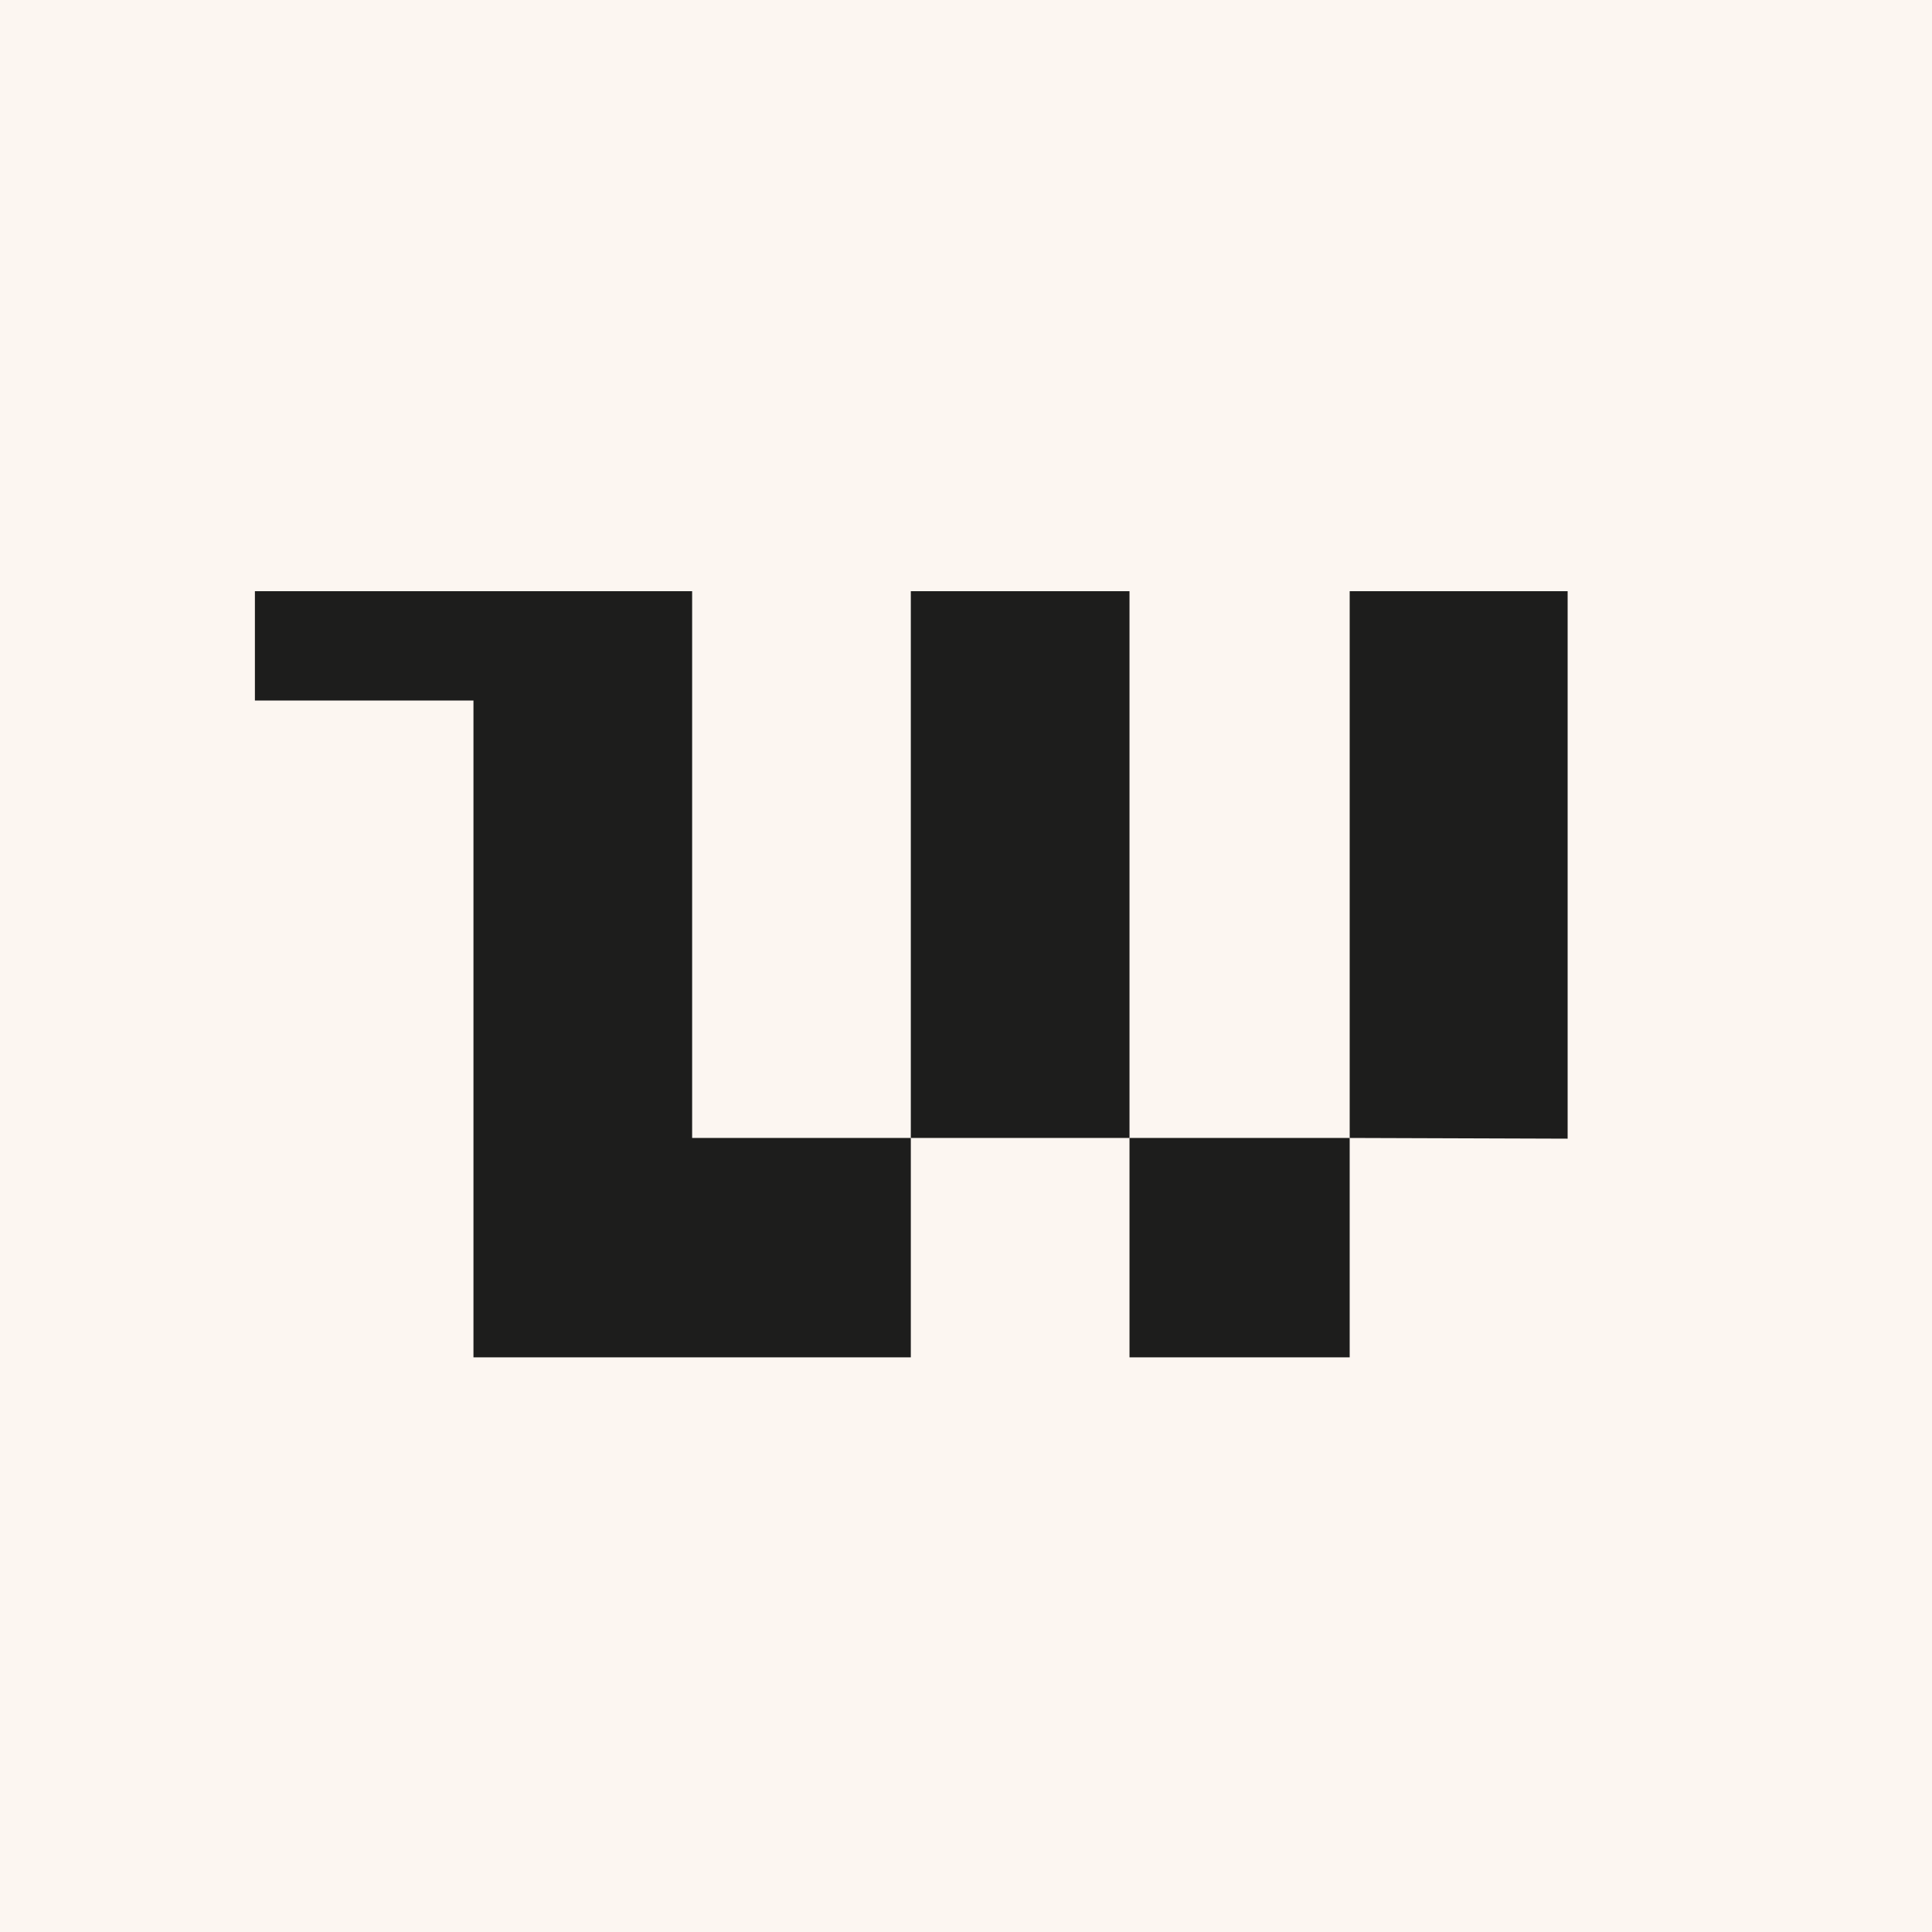
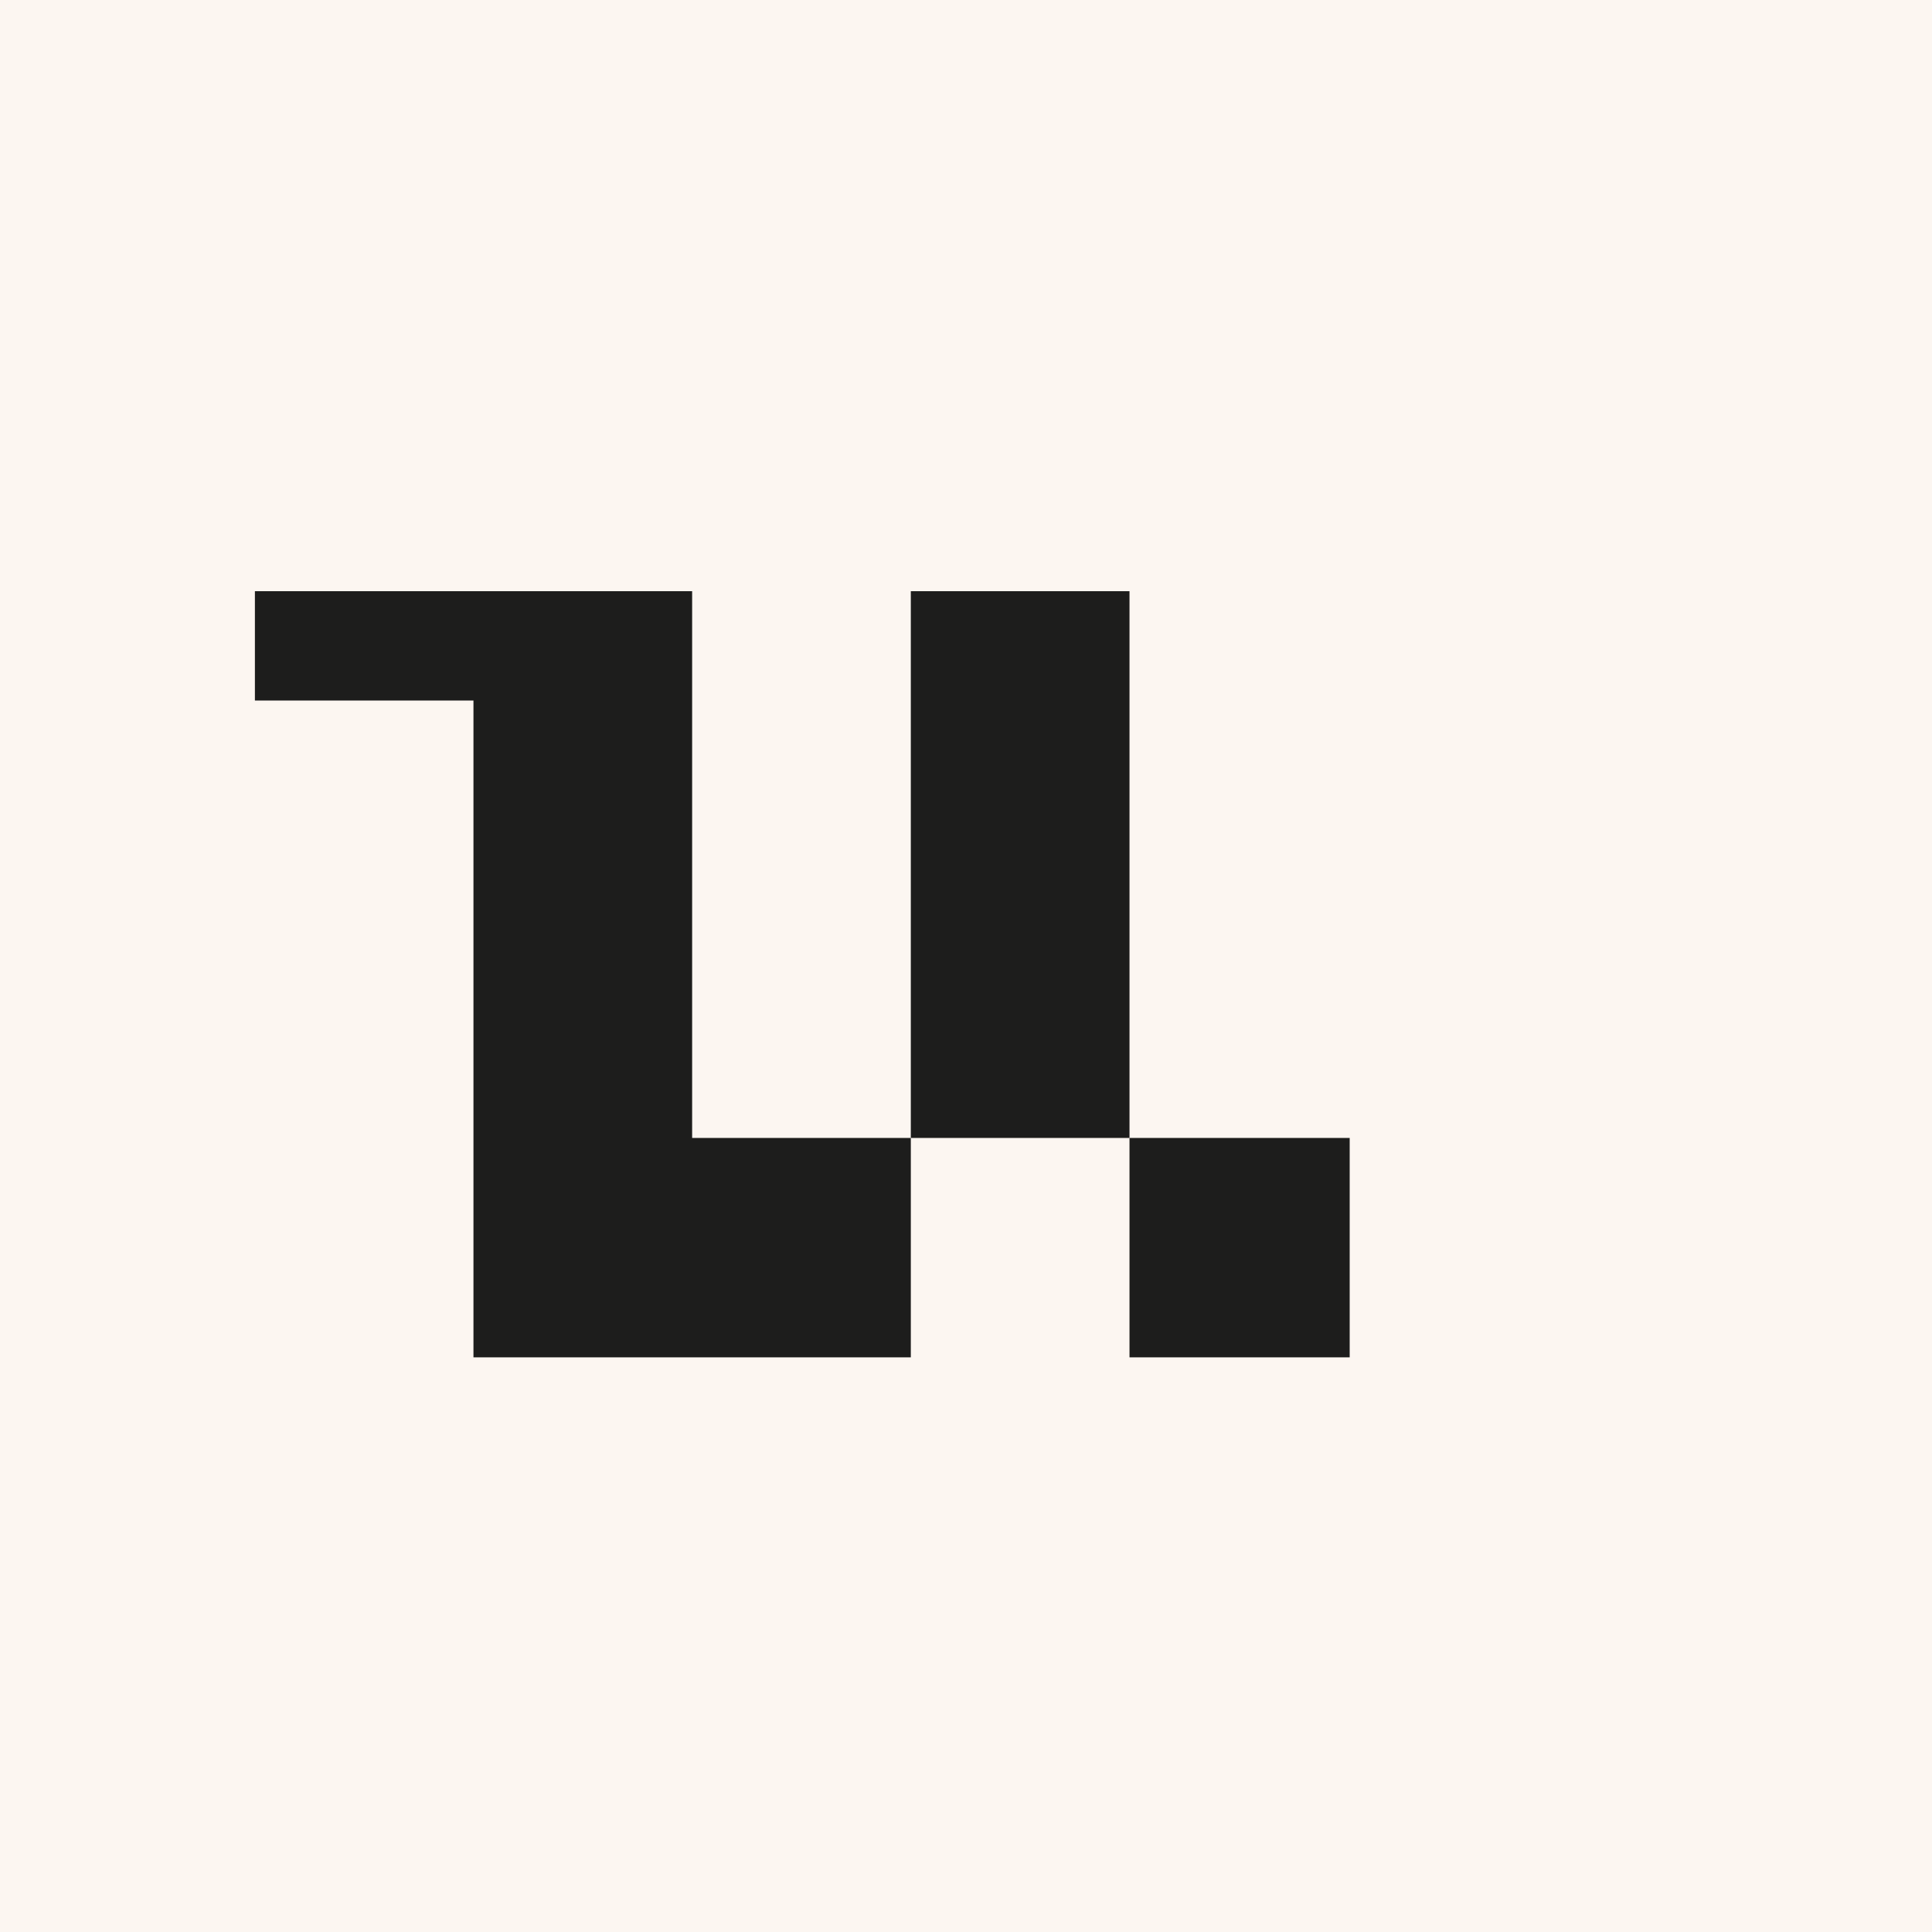
<svg xmlns="http://www.w3.org/2000/svg" width="32" height="32" viewBox="0 0 32 32" fill="none">
  <rect x="0" y="0" width="32" height="32" fill="#808080" stroke="none" />
  <rect x="32" width="32" height="32" transform="rotate(90 32 0)" fill="#FCF6F1" />
  <path d="M11.464 9.792H4.222L4.222 11.603H7.842V22.482H15.086V18.848H11.464V9.792Z" fill="#1D1D1C" />
  <path d="M15.086 9.792V18.848H18.708V9.792H15.086Z" fill="#1D1D1C" />
-   <path d="M22.355 9.792V18.848L25.965 18.86V9.792H22.355Z" fill="#1D1D1C" />
-   <path d="M22.355 18.848H18.708V22.482H22.355V18.848Z" fill="#1D1D1C" />
+   <path d="M22.355 18.848H18.708V22.482H22.355Z" fill="#1D1D1C" />
</svg>